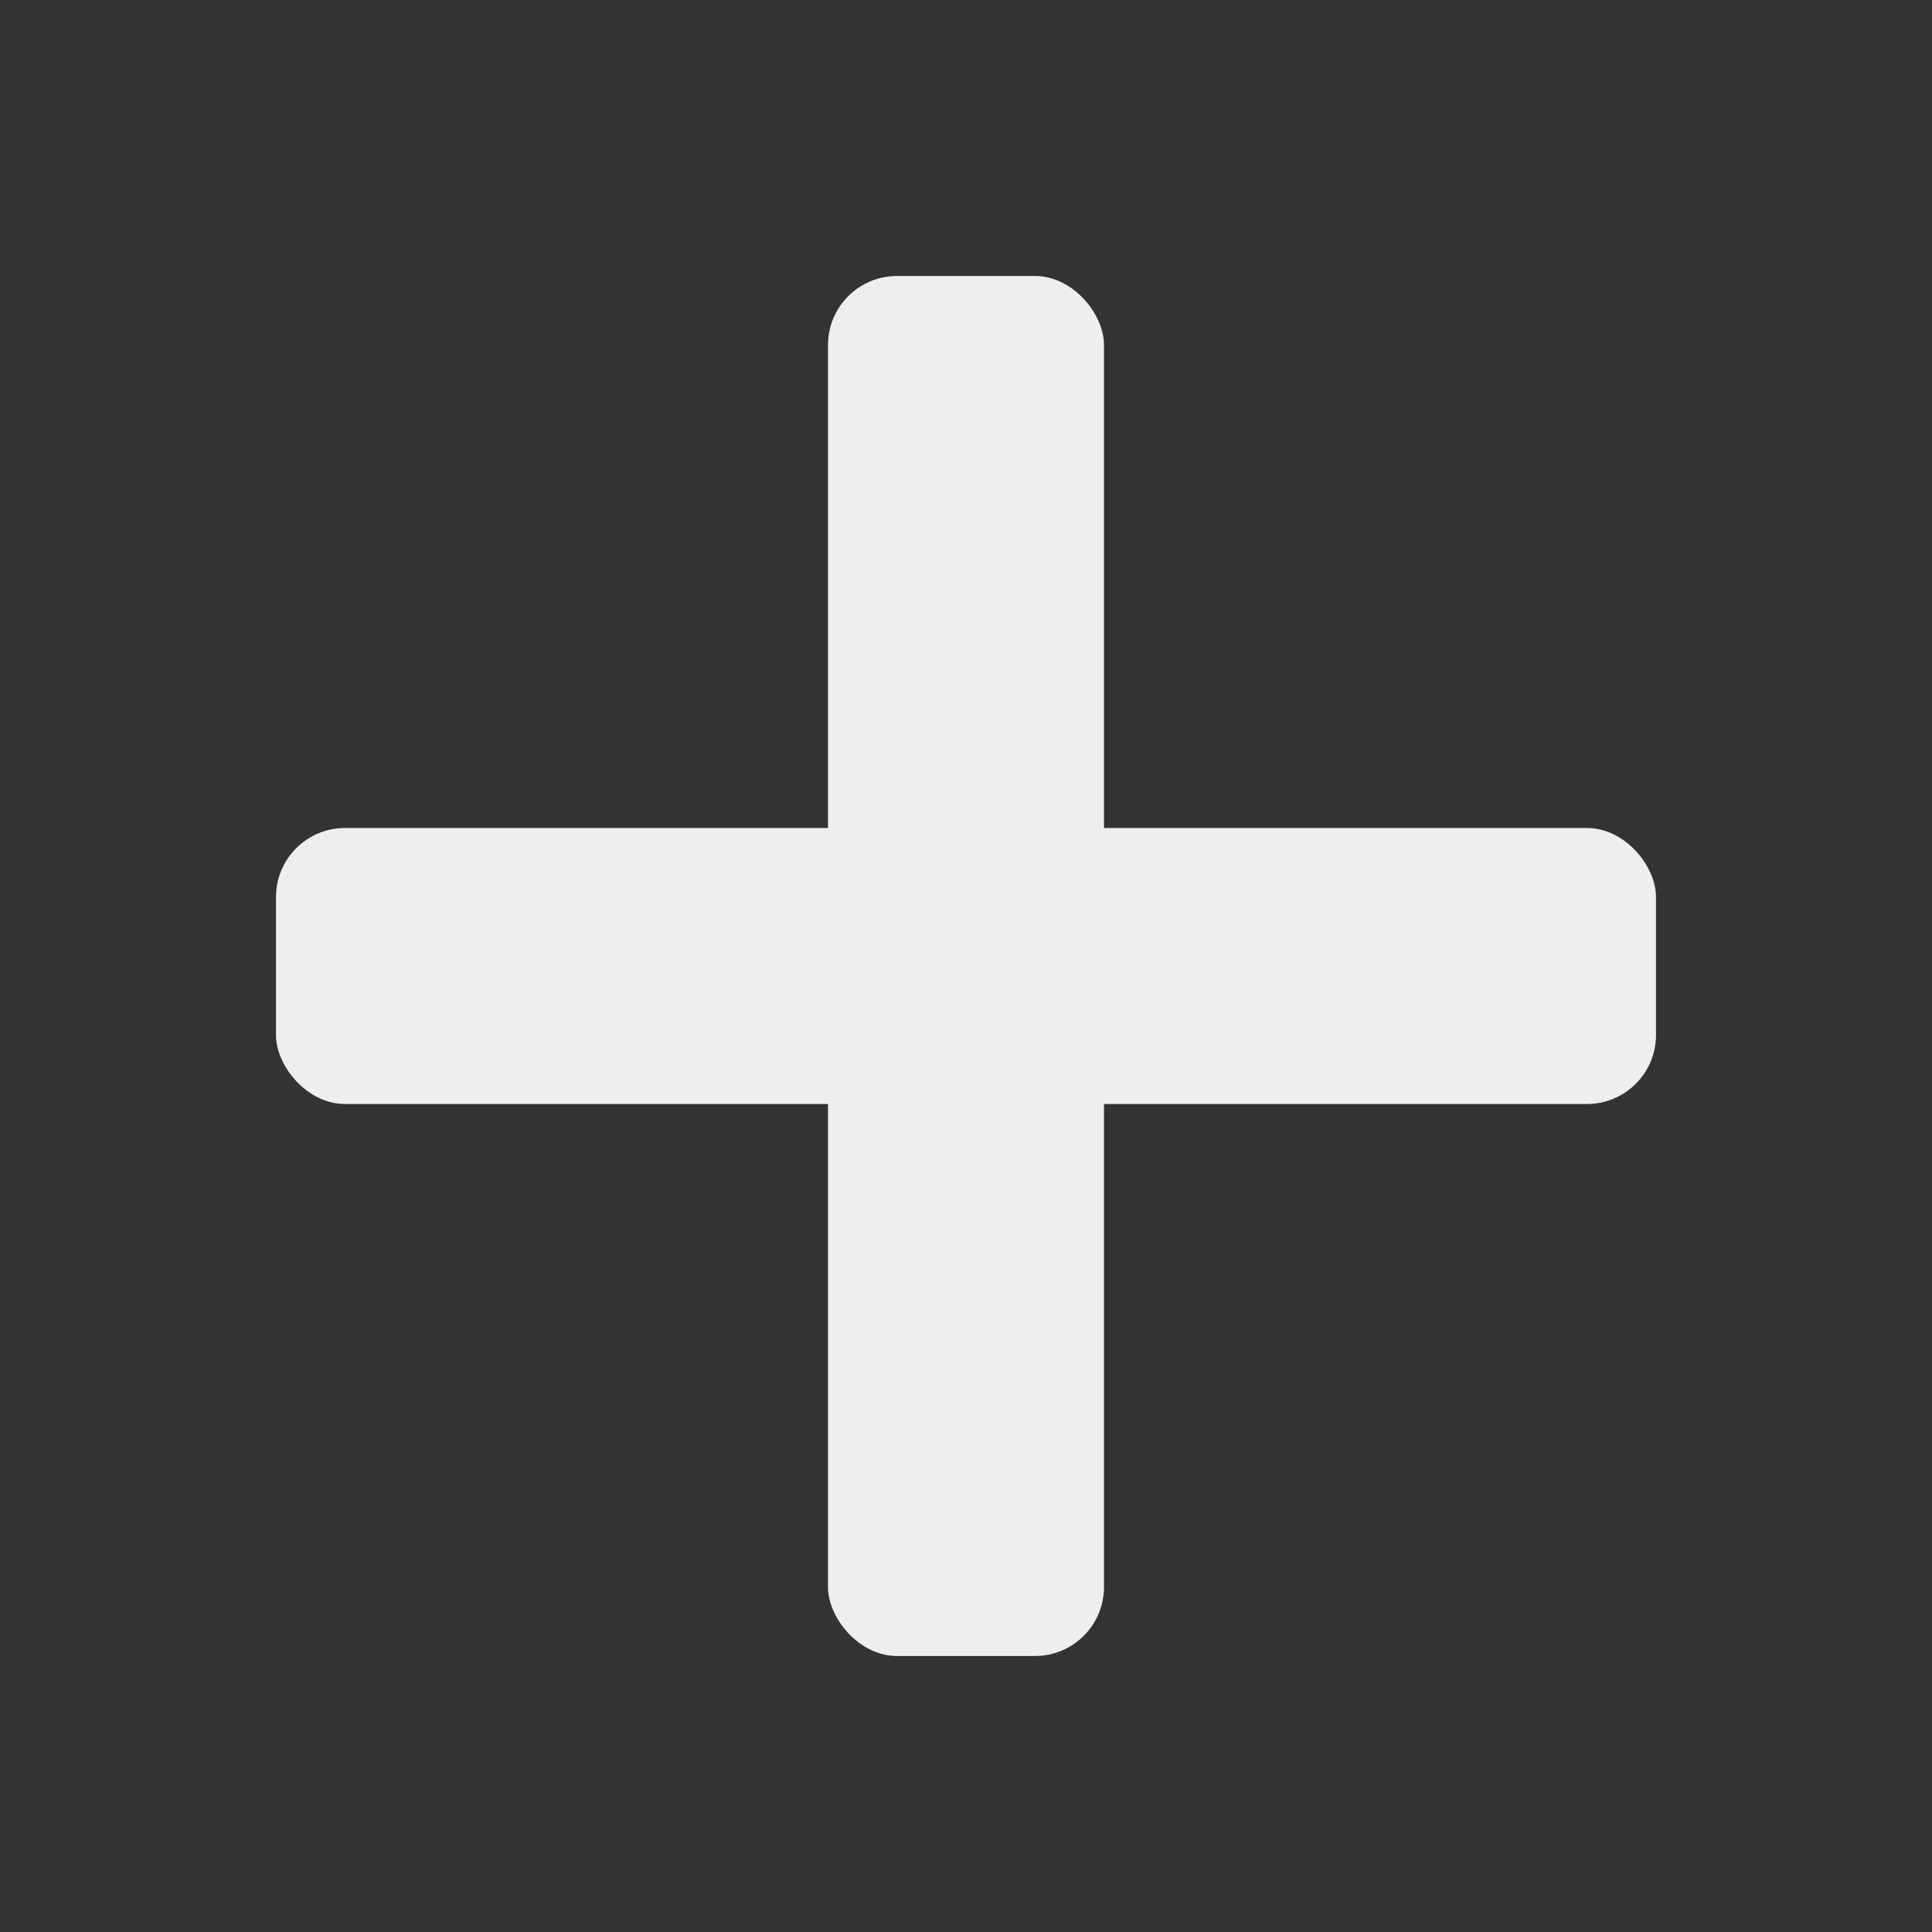
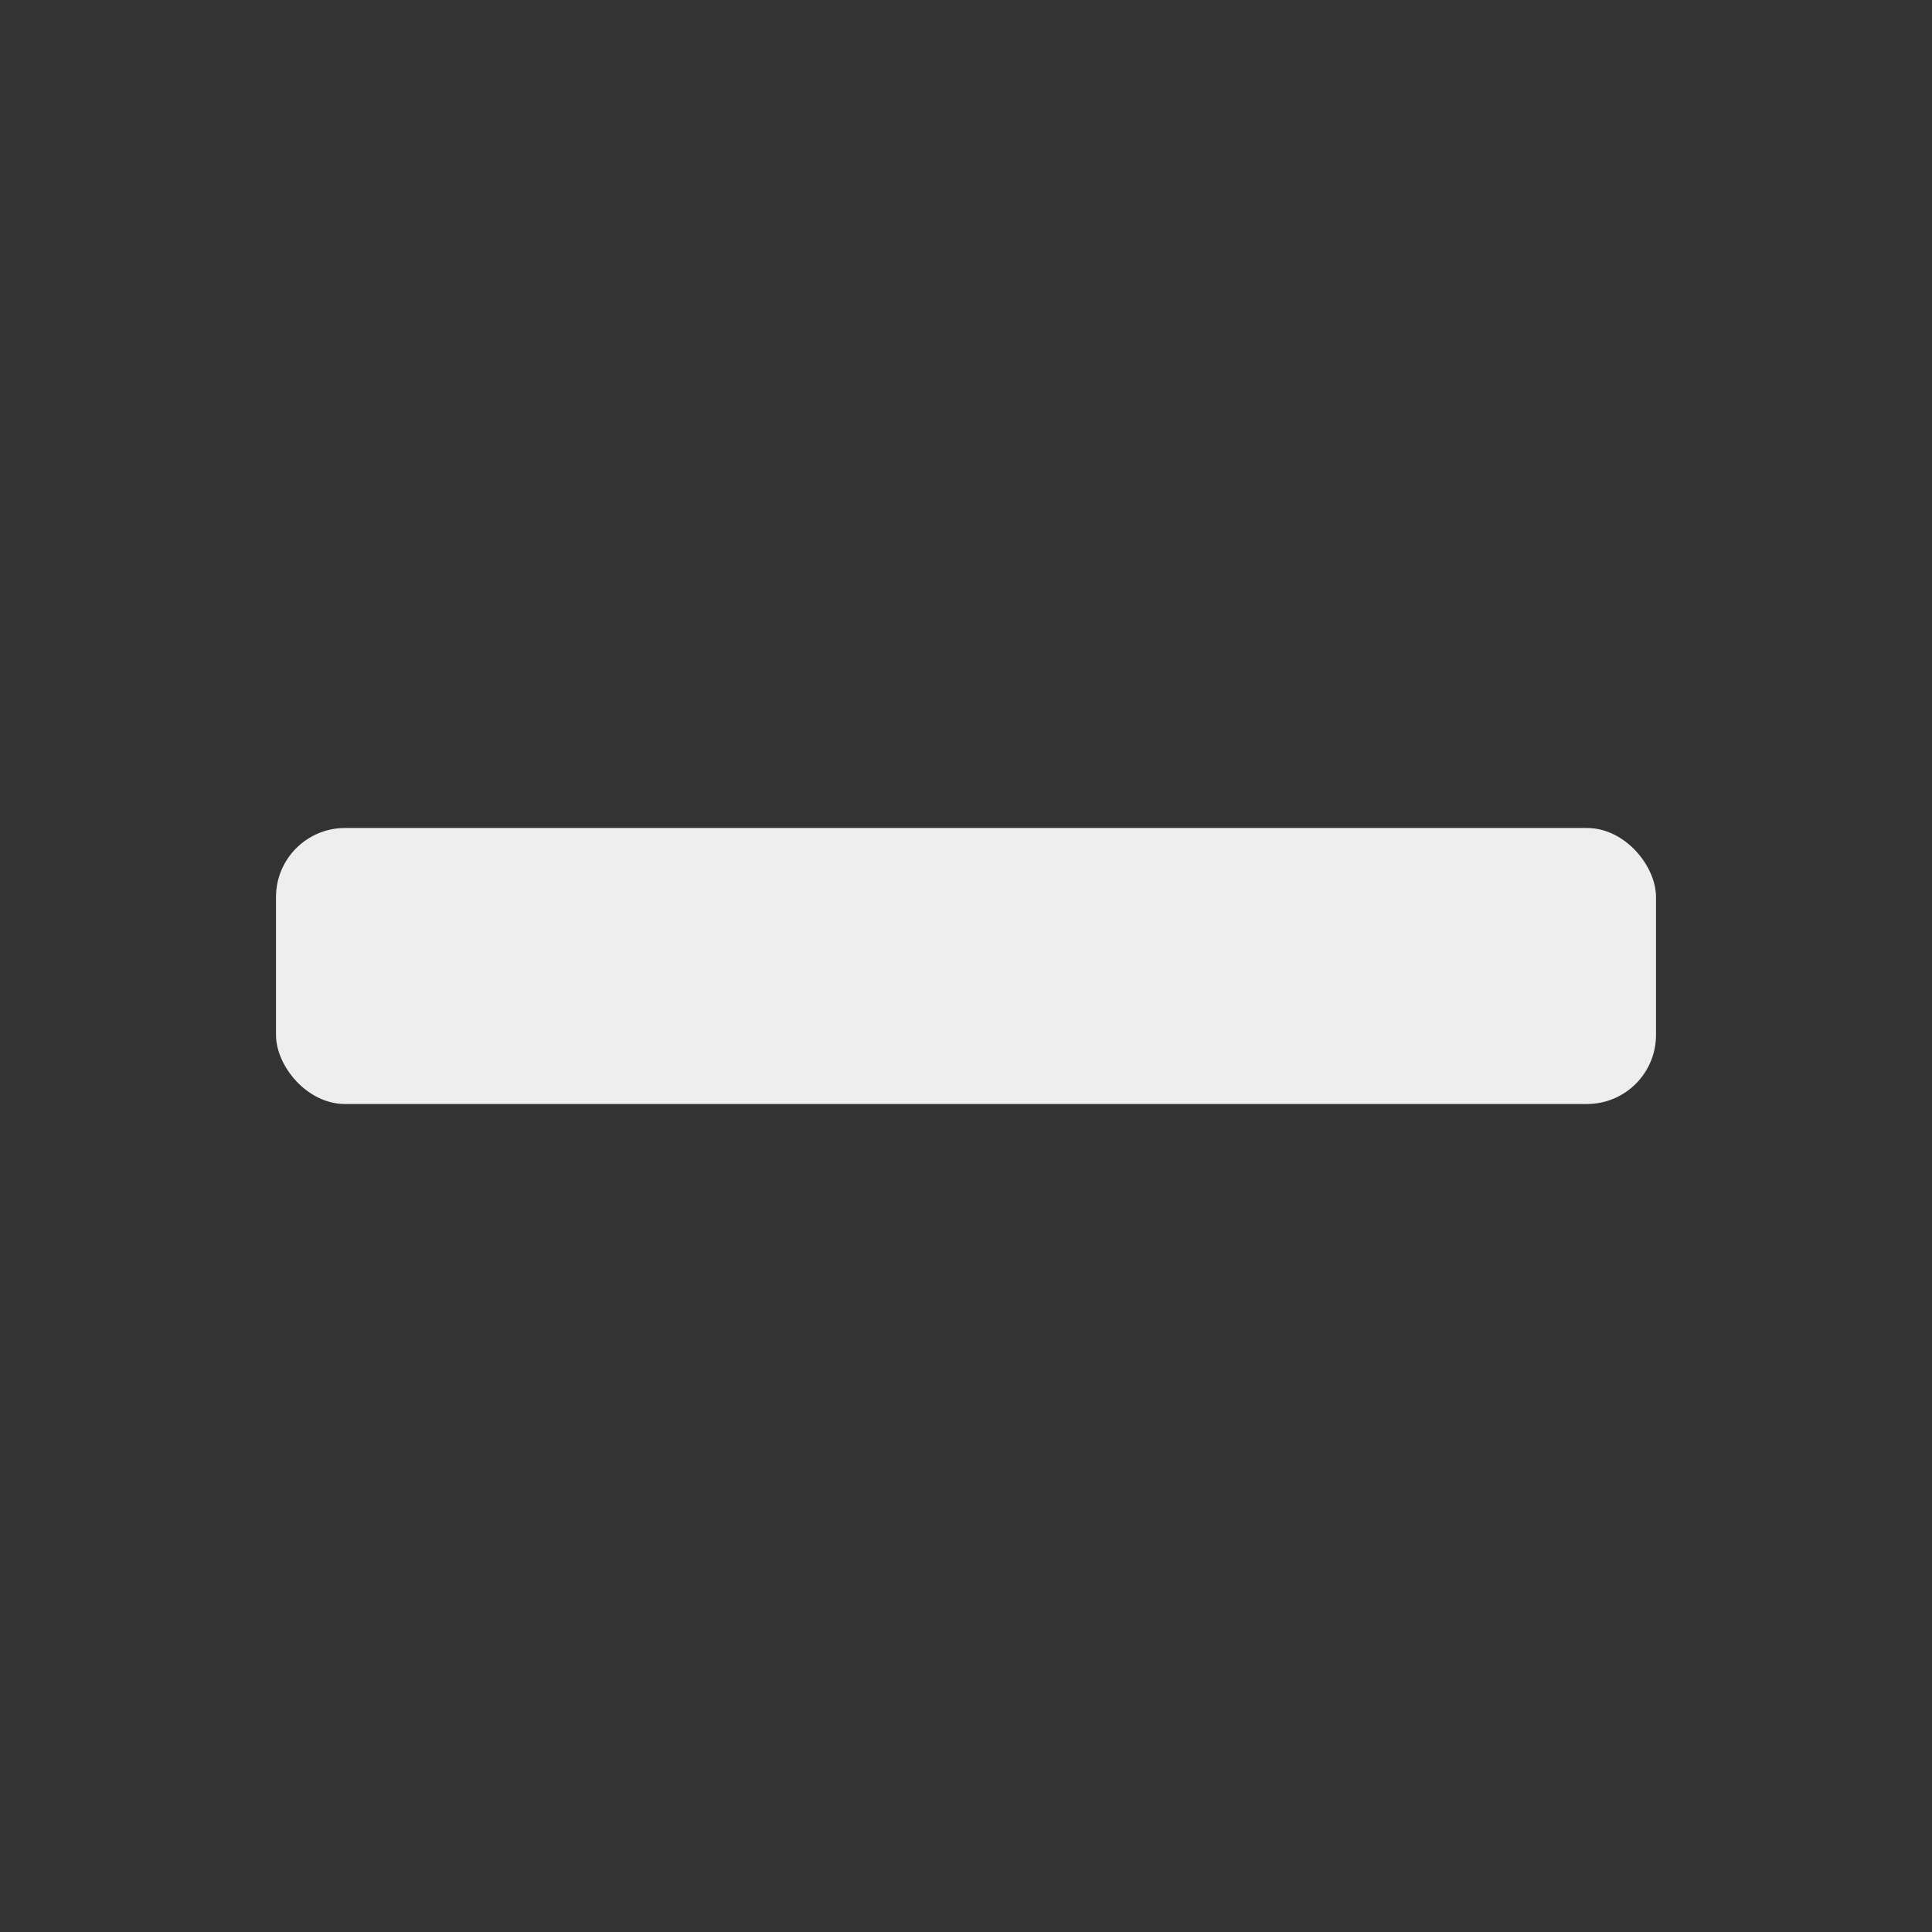
<svg xmlns="http://www.w3.org/2000/svg" width="140" height="140" viewBox="0 0 140 140" fill="none">
  <rect x="0" y="0" width="140" height="140" fill="#333333" stroke="none" />
-   <rect x="60" y="20" width="20" height="100" rx="5" fill="#EEEEEE" />
  <rect x="20" y="60" width="100" height="20" rx="5" fill="#EEEEEE" />
</svg>